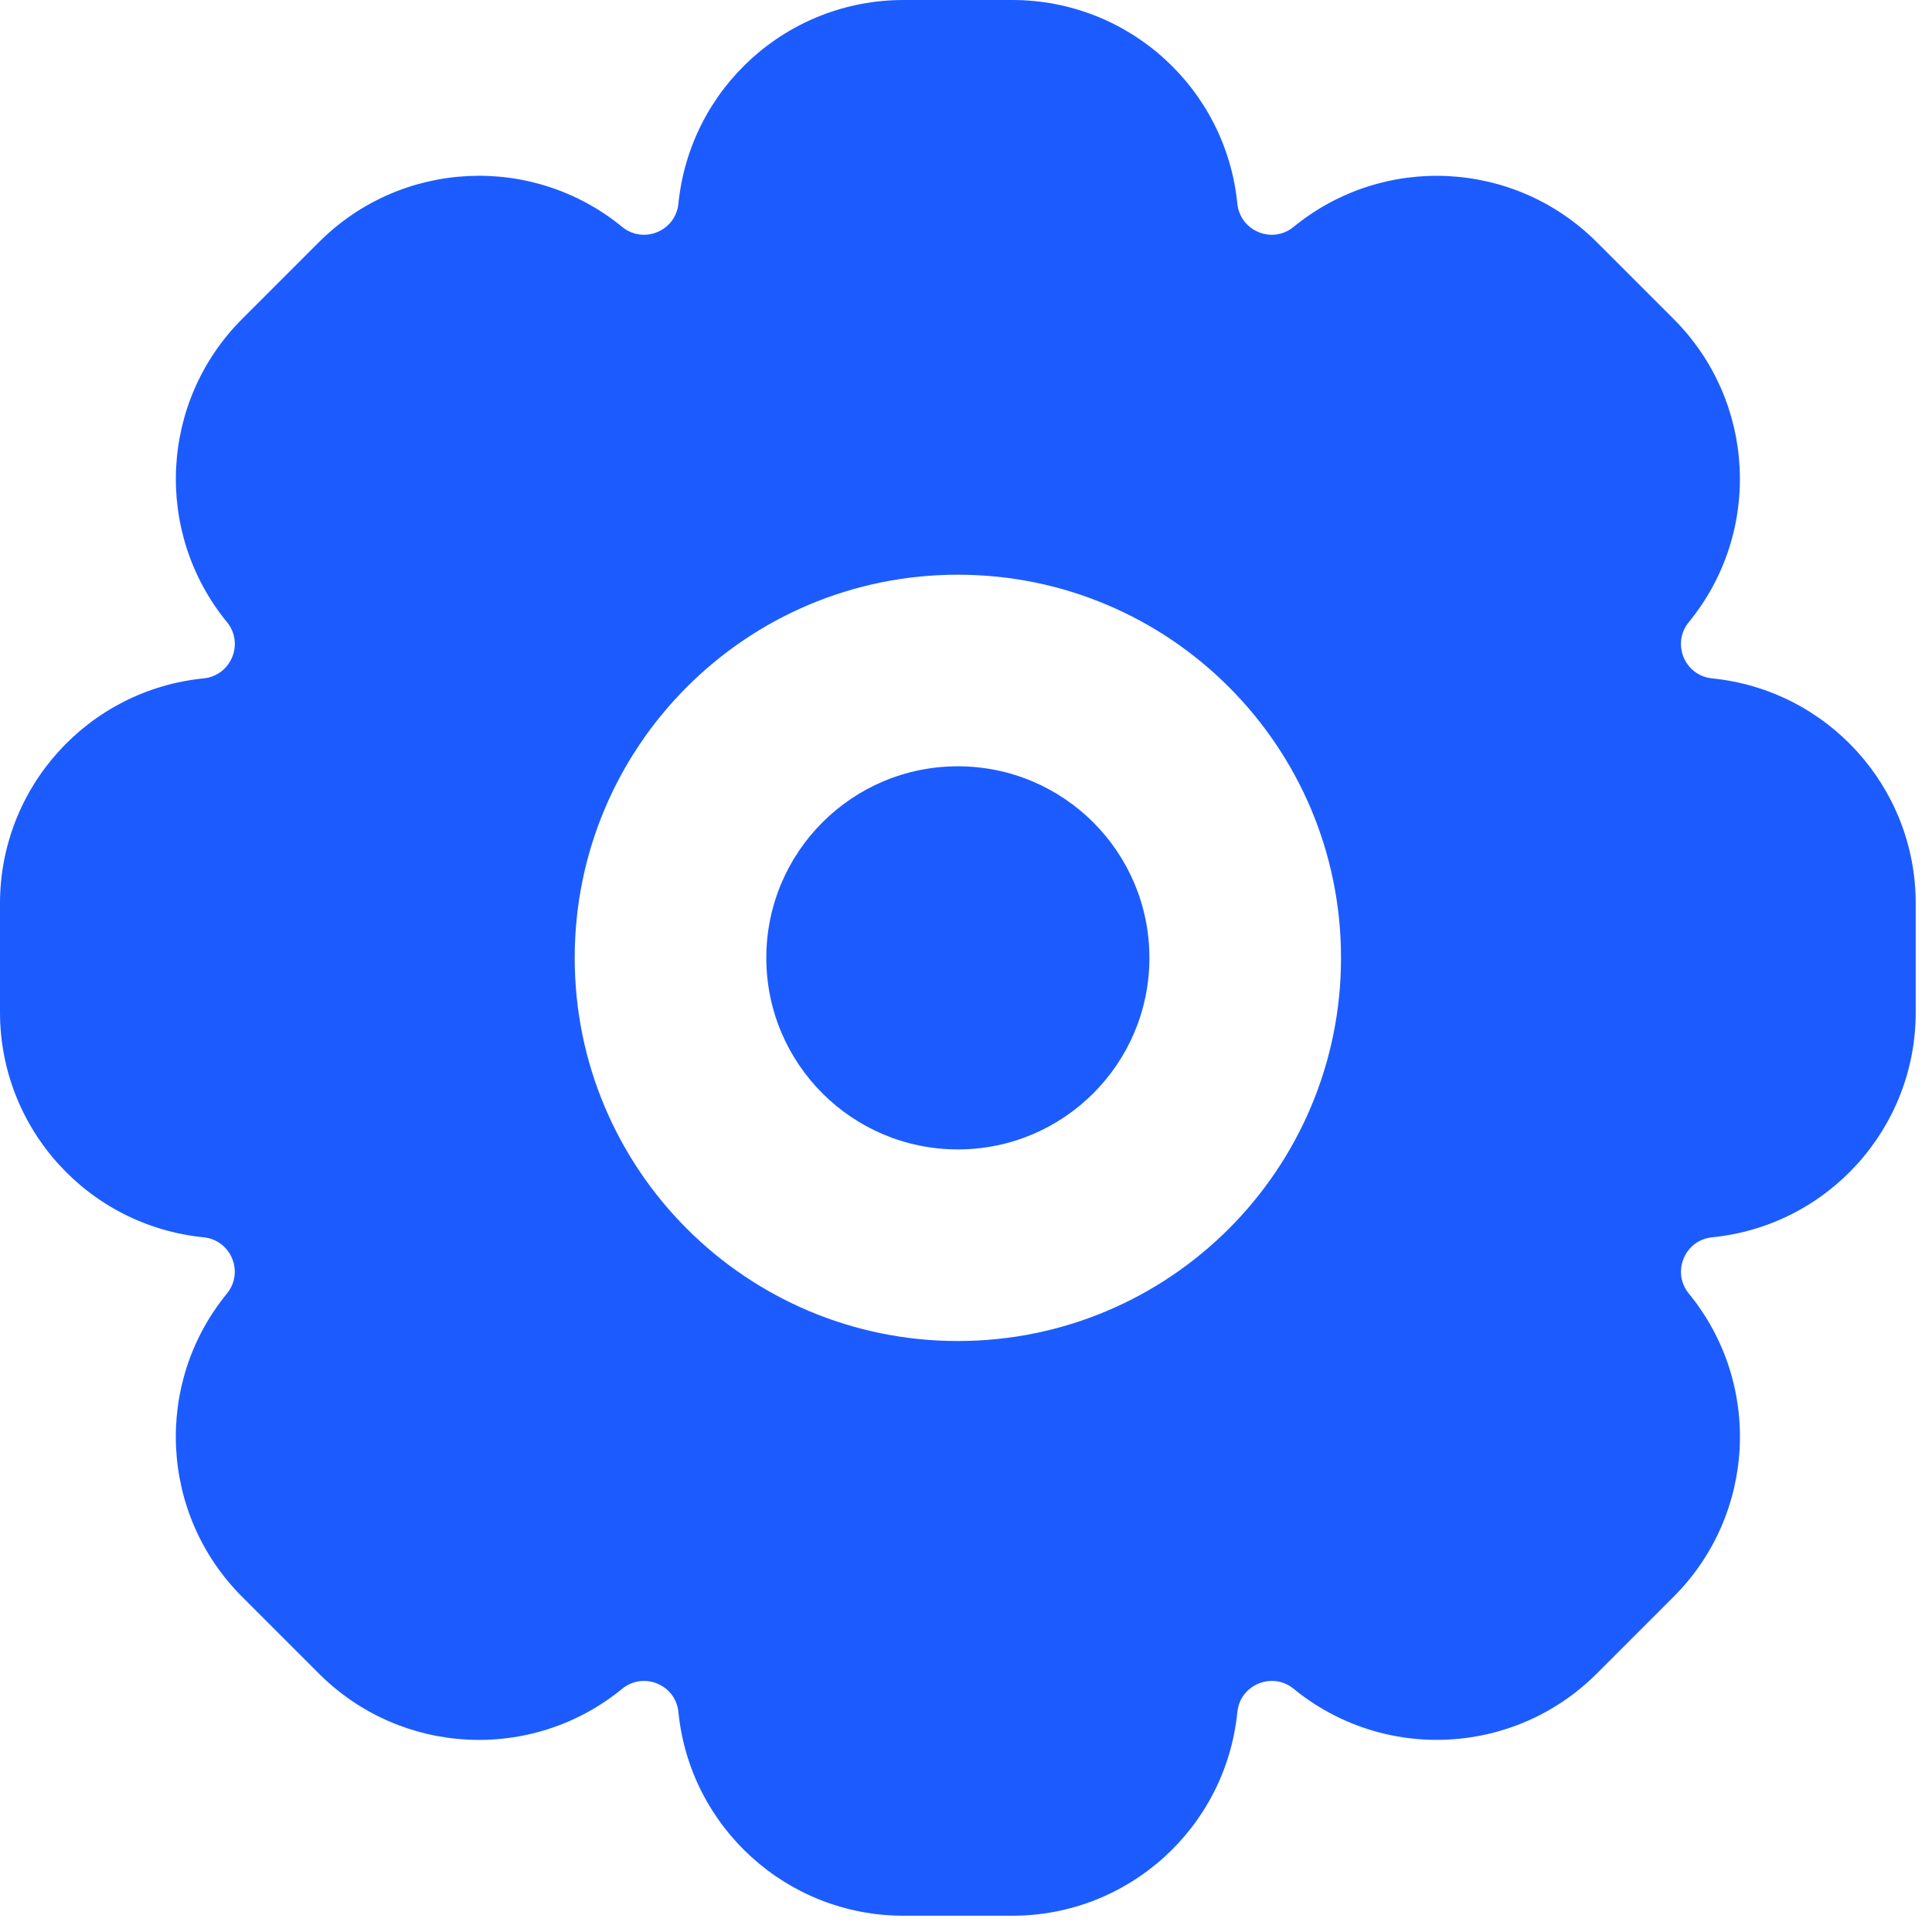
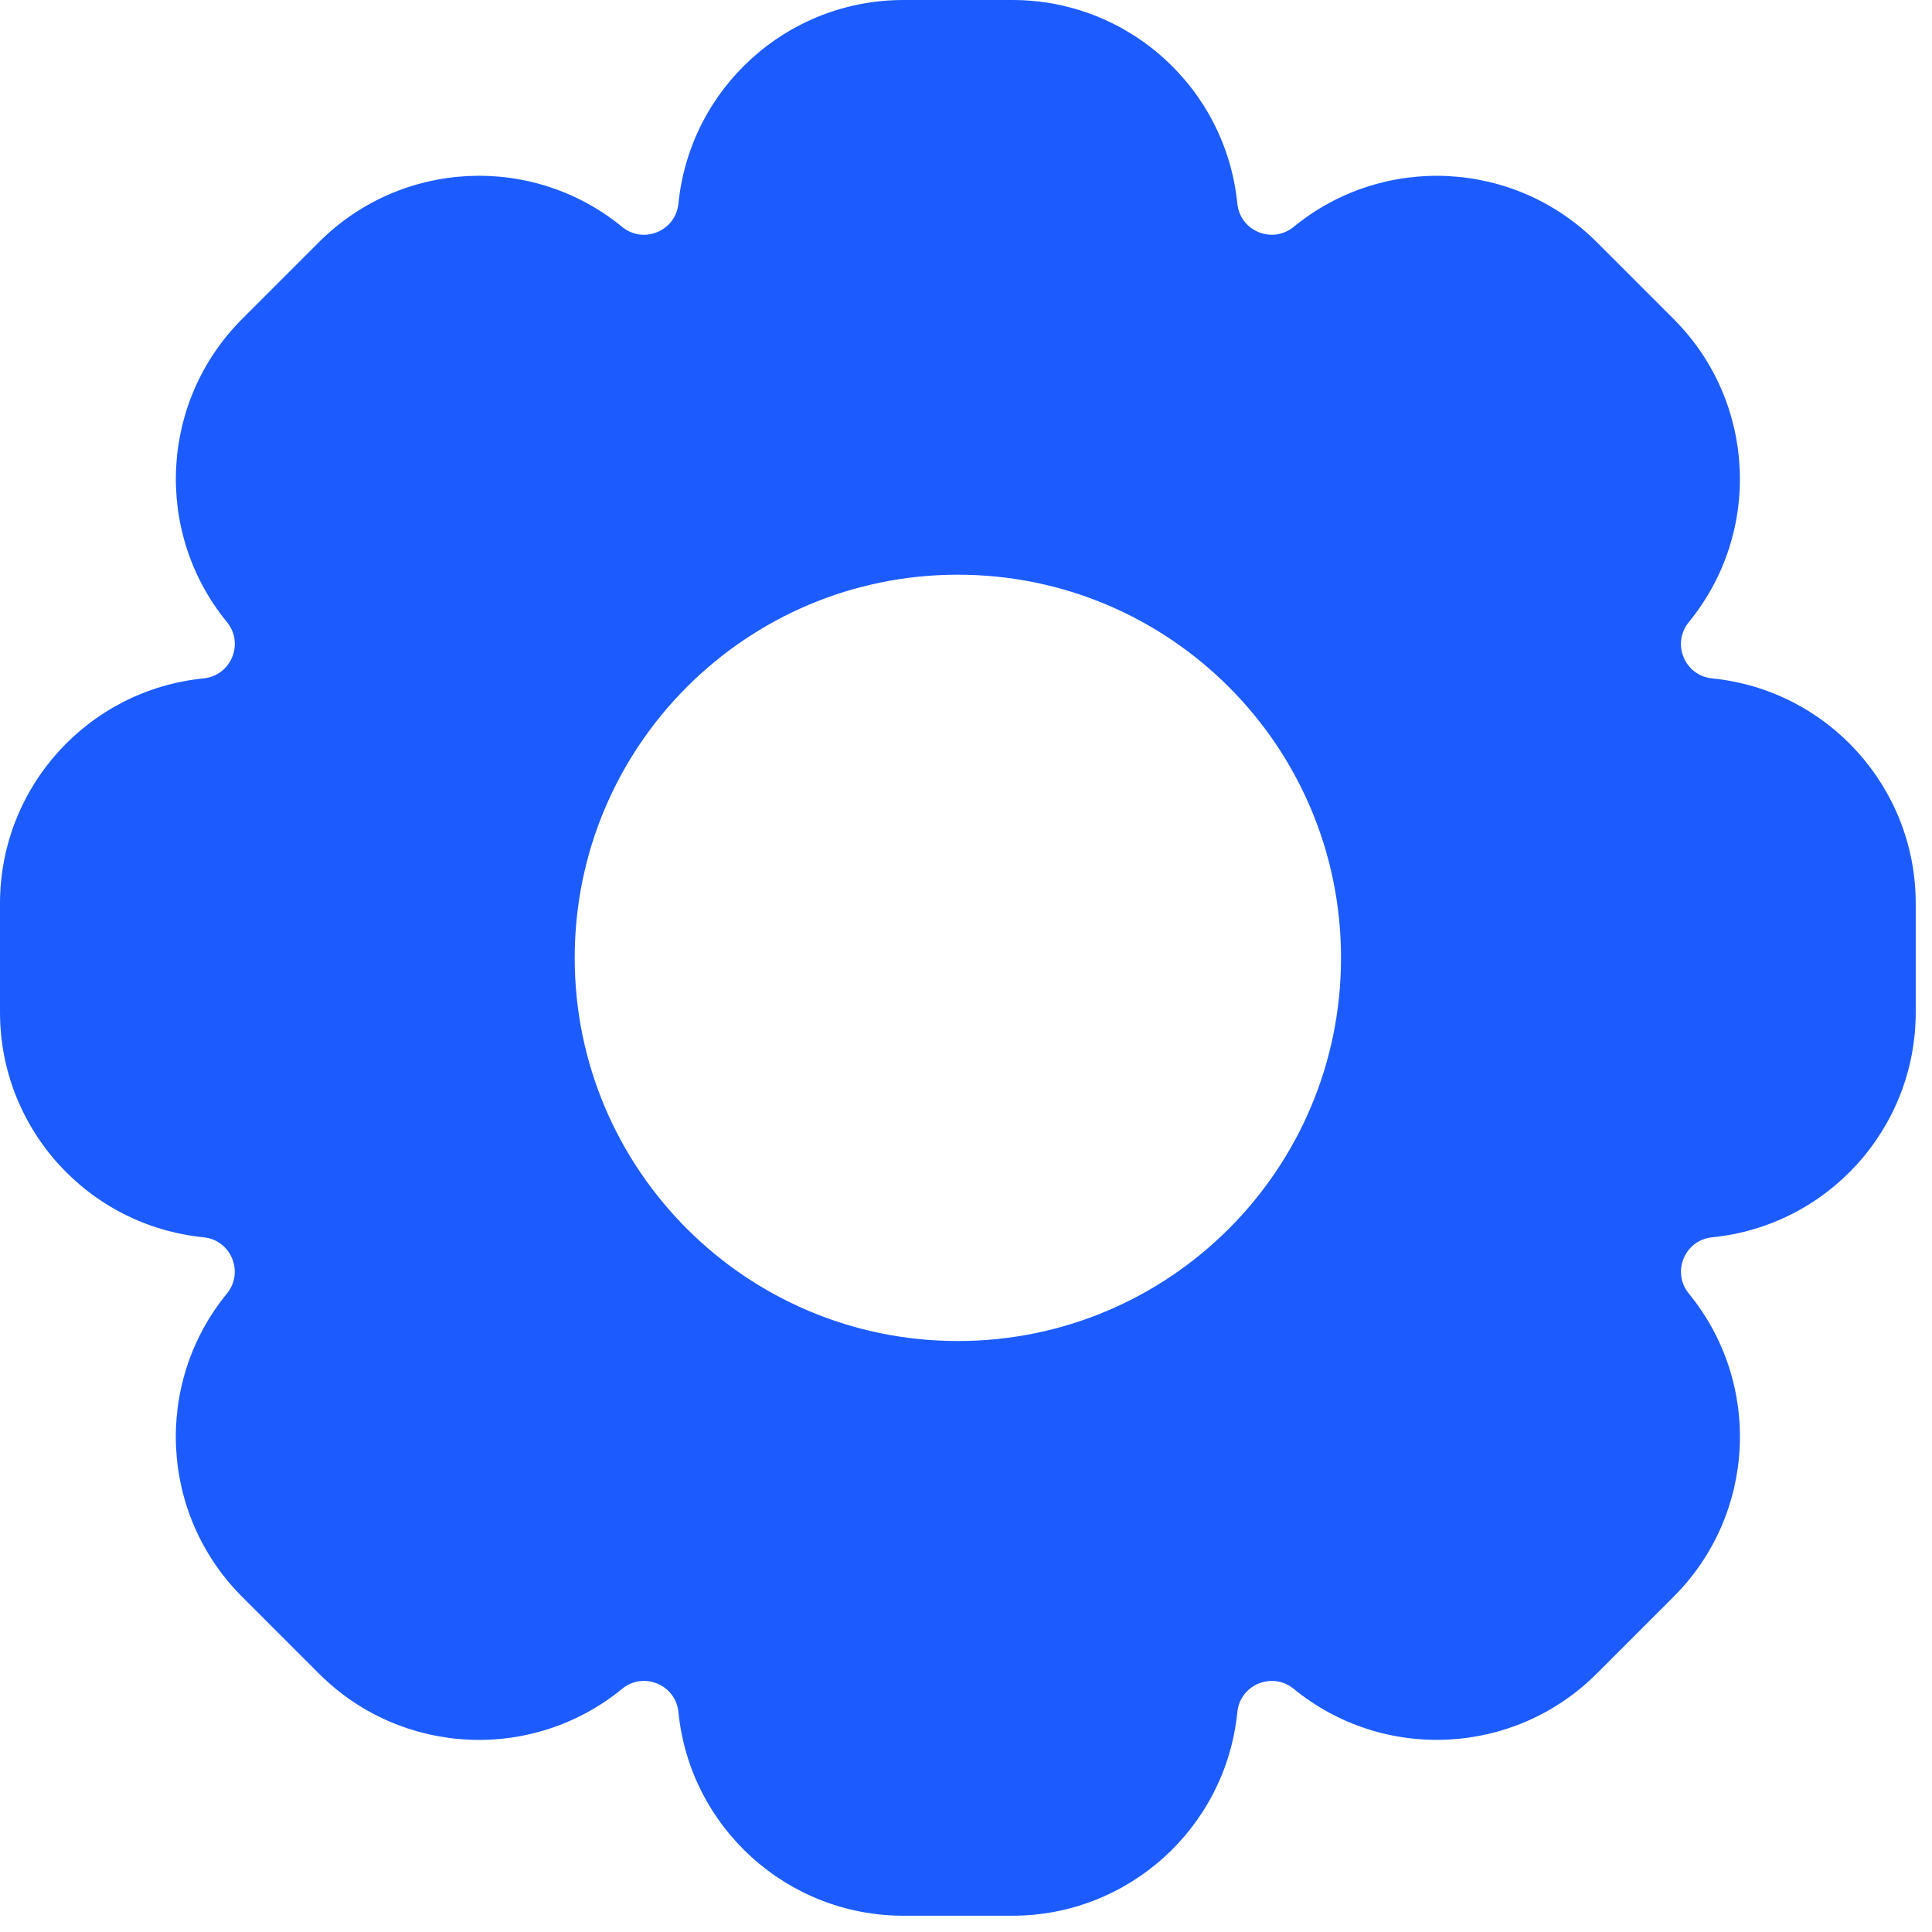
<svg xmlns="http://www.w3.org/2000/svg" width="47" height="47" viewBox="0 0 47 47" fill="none">
-   <path d="M18.642 23.302C18.642 20.728 20.728 18.642 23.302 18.642C25.876 18.642 27.962 20.728 27.962 23.302C27.962 25.876 25.876 27.962 23.302 27.962C20.728 27.962 18.642 25.876 18.642 23.302Z" fill="#1C5CFF" />
  <path fill-rule="evenodd" clip-rule="evenodd" d="M16.504 4.953C16.786 2.141 19.152 0 21.978 0H24.628C27.454 0 29.82 2.142 30.101 4.953C30.168 5.621 30.951 5.944 31.469 5.52C33.656 3.731 36.843 3.89 38.842 5.888L40.716 7.762C42.714 9.76 42.873 12.948 41.084 15.135C40.659 15.654 40.983 16.436 41.65 16.503C44.462 16.785 46.604 19.151 46.604 21.977V24.627C46.604 27.453 44.463 29.819 41.651 30.1C40.984 30.167 40.66 30.949 41.084 31.468C42.874 33.655 42.715 36.843 40.717 38.841L38.843 40.715C36.844 42.713 33.657 42.872 31.47 41.083C30.951 40.659 30.168 40.982 30.101 41.65C29.82 44.462 27.454 46.604 24.628 46.604H21.978C19.152 46.604 16.785 44.462 16.504 41.65C16.438 40.983 15.655 40.658 15.135 41.084C12.948 42.873 9.76 42.714 7.761 40.716L5.888 38.843C3.89 36.844 3.731 33.656 5.52 31.469C5.945 30.95 5.621 30.167 4.954 30.1C2.141 29.819 0 27.453 0 24.627V21.977C0 19.151 2.142 16.784 4.954 16.503C5.622 16.436 5.946 15.653 5.521 15.134C3.732 12.947 3.891 9.759 5.889 7.761L7.763 5.887C9.761 3.889 12.949 3.73 15.136 5.52C15.655 5.945 16.438 5.62 16.504 4.953ZM23.302 13.981C18.154 13.981 13.981 18.154 13.981 23.302C13.981 28.45 18.154 32.623 23.302 32.623C28.45 32.623 32.623 28.45 32.623 23.302C32.623 18.154 28.45 13.981 23.302 13.981Z" fill="#1C5CFF" />
</svg>